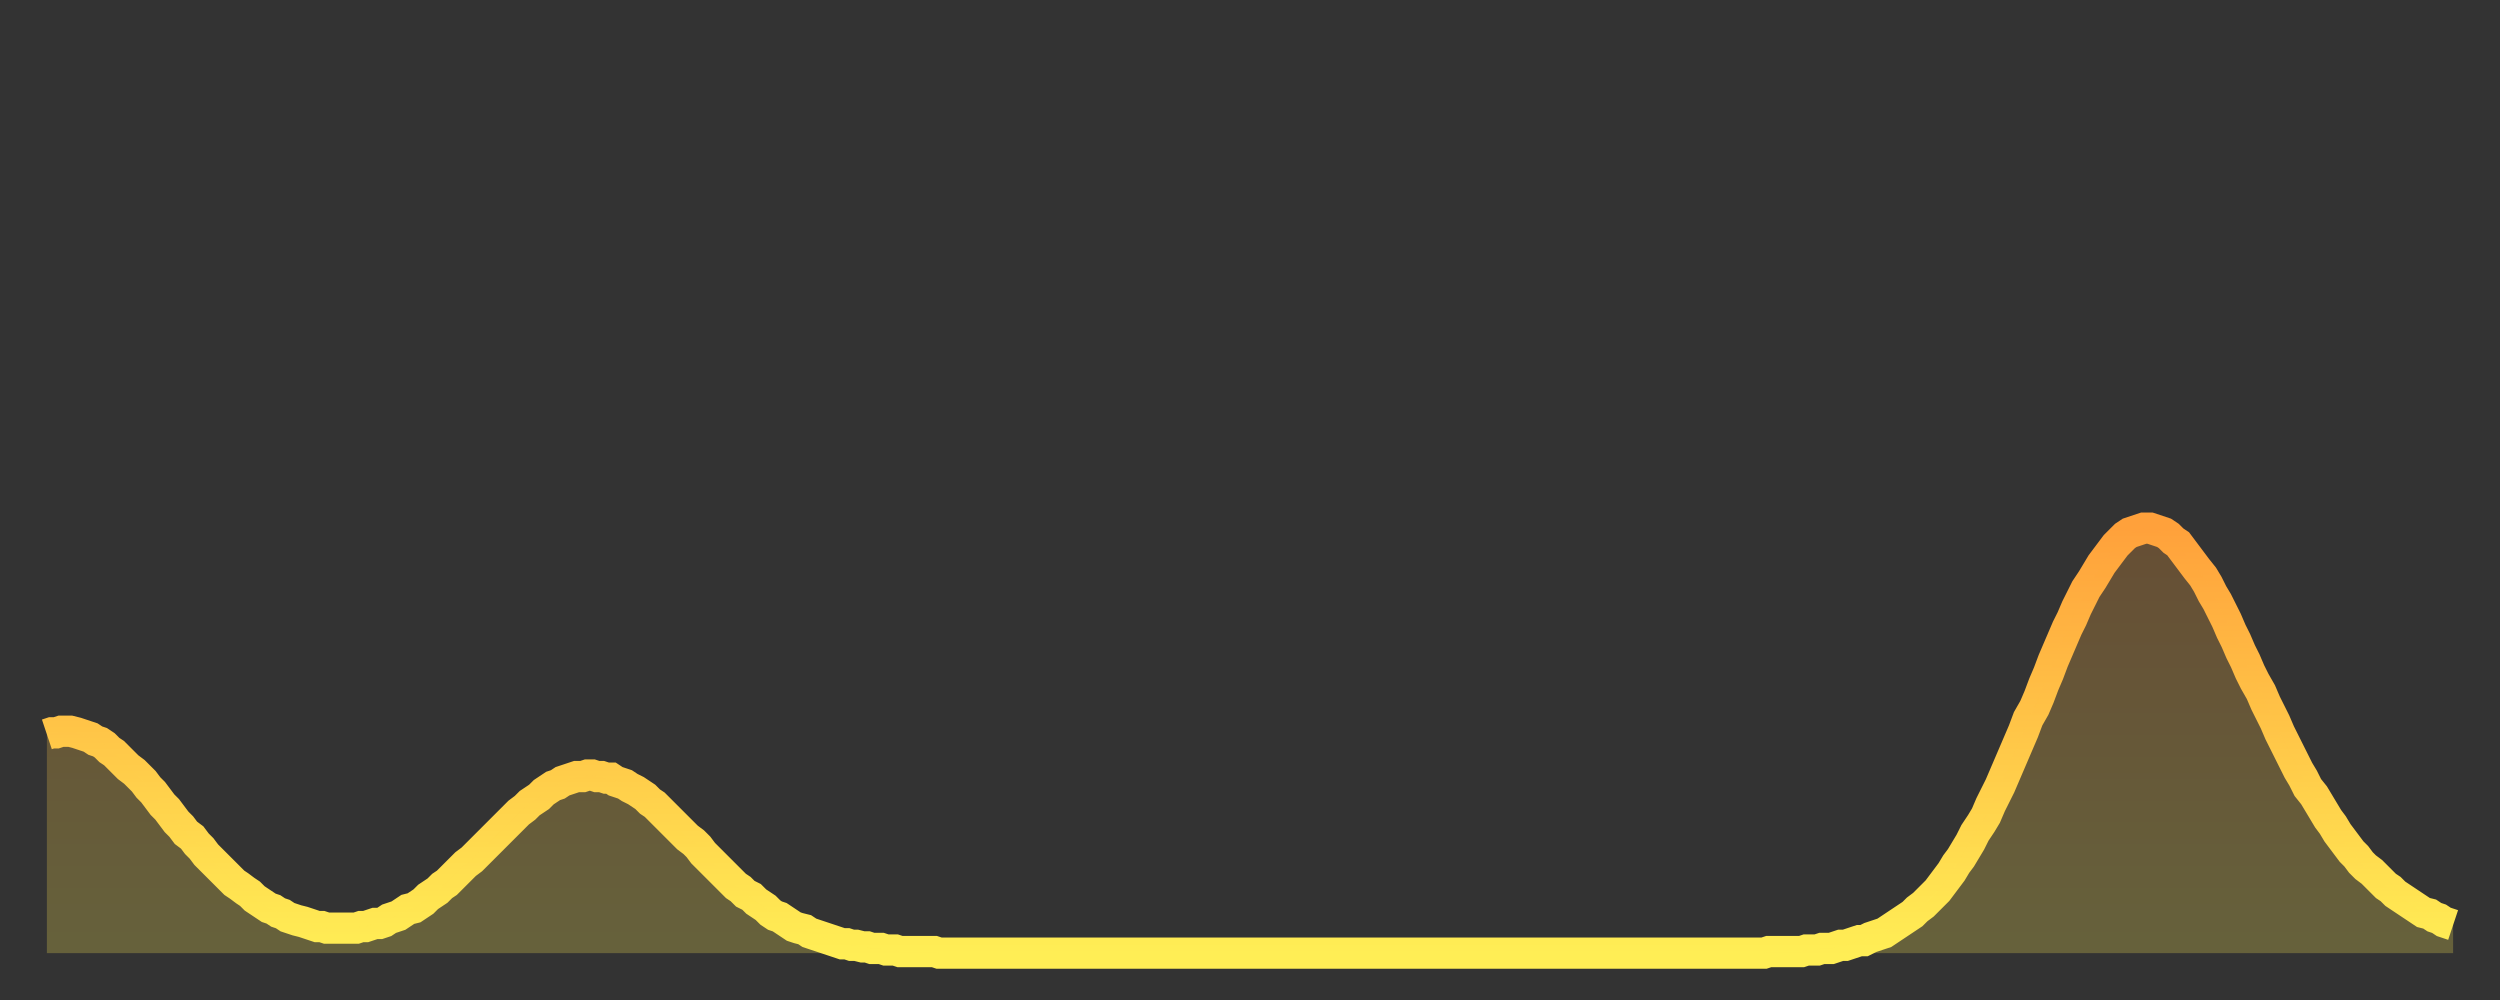
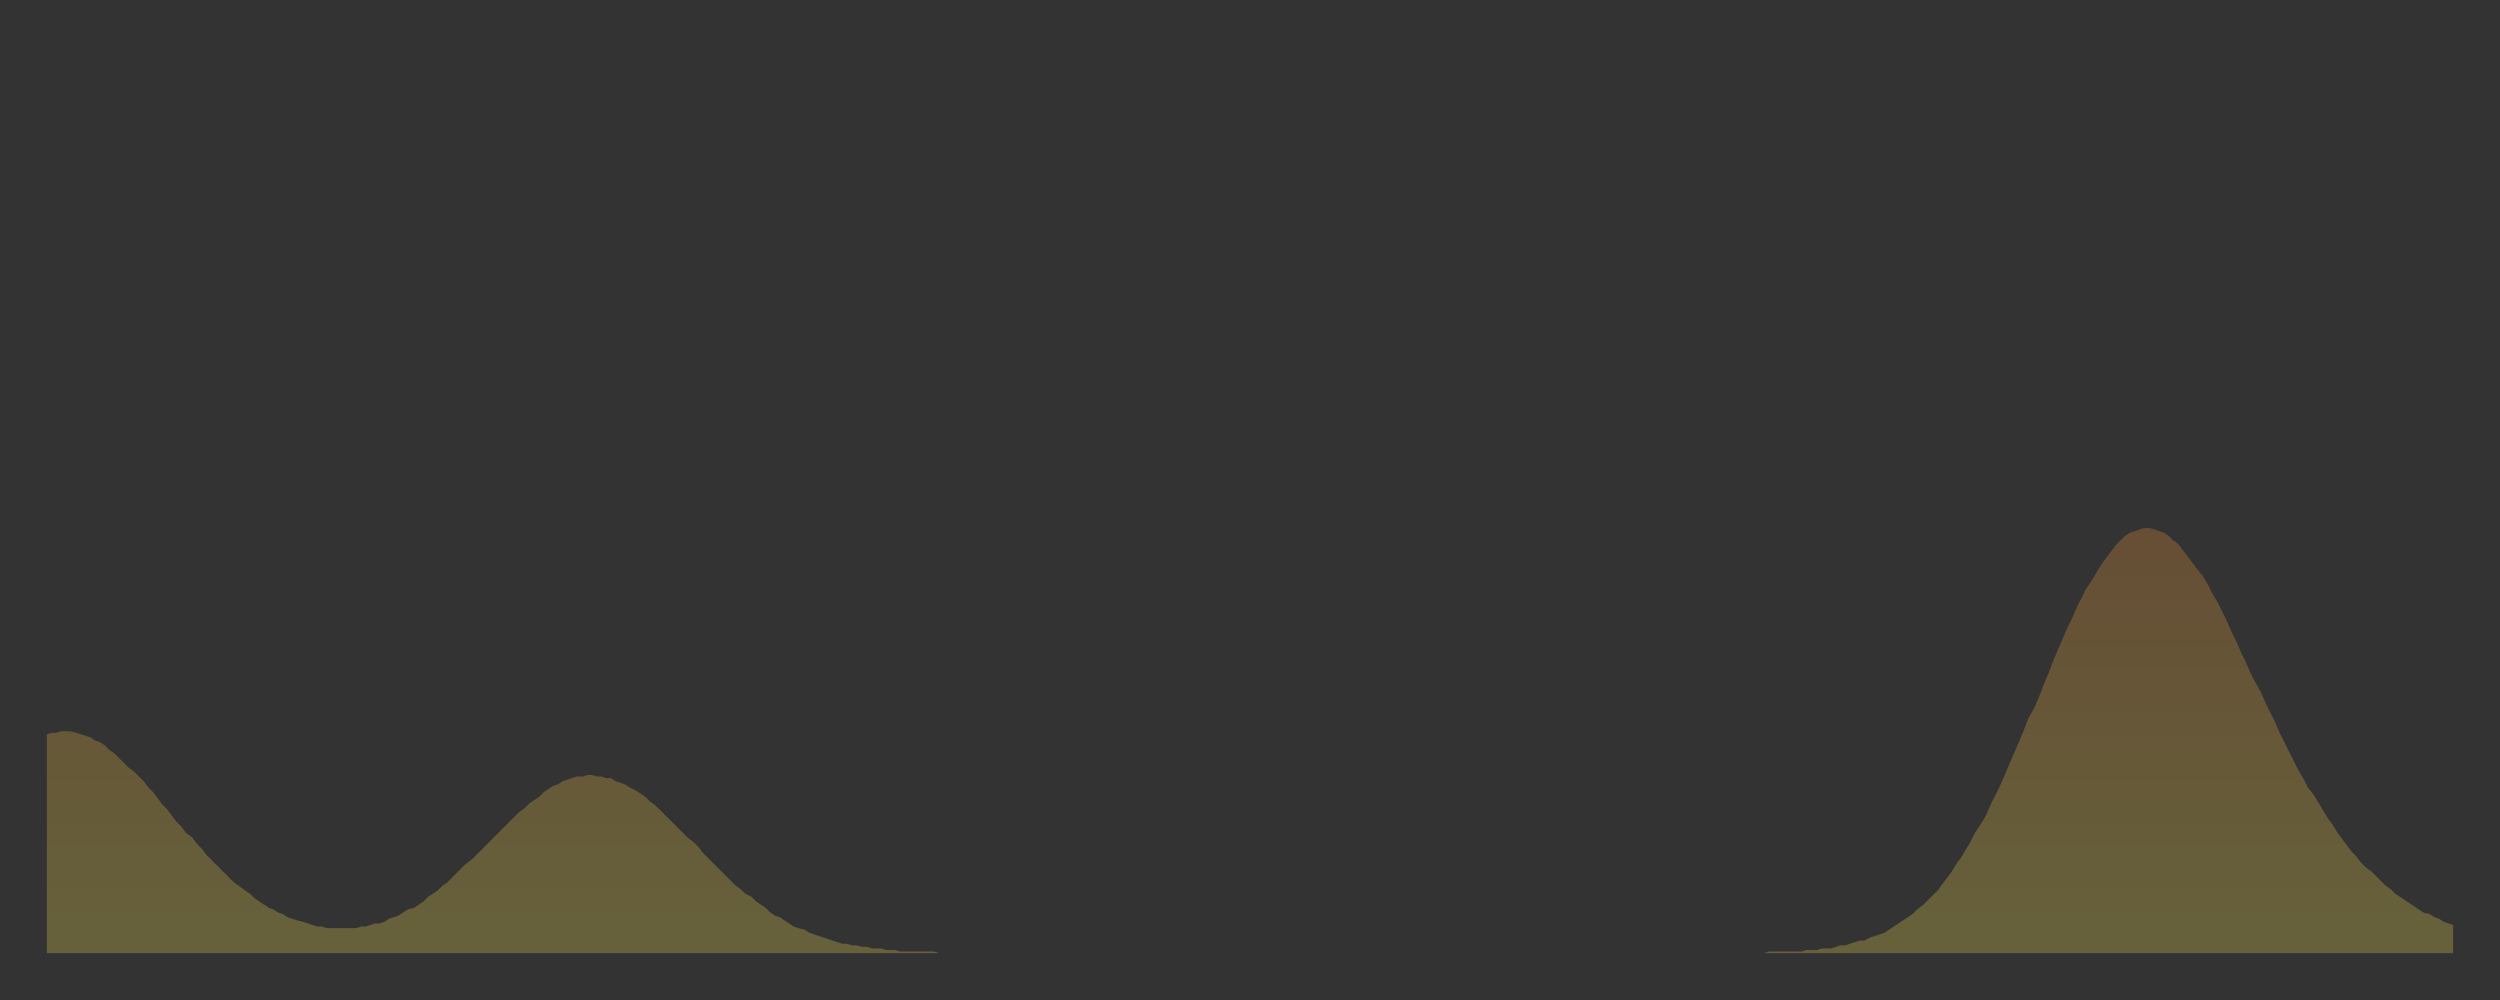
<svg xmlns="http://www.w3.org/2000/svg" baseProfile="full" height="64" version="1.1" width="160">
  <rect width="100%" height="100%" fill="#333333" stroke="none" />
  <defs>
    <linearGradient id="id270510" x1="0" x2="0" y1="0" y2="1">
      <stop offset="0%" stop-color="#ffa13b" />
      <stop offset="50%" stop-color="#ffc748" />
      <stop offset="100%" stop-color="#ffee55" />
    </linearGradient>
  </defs>
  <g transform="translate(3,3)">
    <g>
-       <path d="M 0.0 44.0 0.3 43.9 0.6 43.9 0.9 43.8 1.2 43.8 1.5 43.8 1.9 43.9 2.2 44.0 2.5 44.1 2.8 44.2 3.1 44.4 3.4 44.5 3.7 44.7 4.0 45.0 4.3 45.2 4.6 45.5 4.9 45.8 5.2 46.1 5.6 46.4 5.9 46.7 6.2 47.0 6.5 47.4 6.8 47.7 7.1 48.1 7.4 48.5 7.7 48.8 8.0 49.2 8.3 49.6 8.6 49.9 8.9 50.3 9.3 50.6 9.6 51.0 9.9 51.3 10.2 51.7 10.5 52.0 10.8 52.3 11.1 52.6 11.4 52.9 11.7 53.2 12.0 53.5 12.3 53.7 12.7 54.0 13.0 54.2 13.3 54.5 13.6 54.7 13.9 54.9 14.2 55.1 14.5 55.2 14.8 55.4 15.1 55.5 15.4 55.7 15.7 55.8 16.0 55.9 16.4 56.0 16.7 56.1 17.0 56.2 17.3 56.3 17.6 56.3 17.9 56.4 18.2 56.4 18.5 56.4 18.8 56.4 19.1 56.4 19.4 56.4 19.8 56.4 20.1 56.3 20.4 56.3 20.7 56.2 21.0 56.1 21.3 56.1 21.6 56.0 21.9 55.8 22.2 55.7 22.5 55.6 22.8 55.4 23.1 55.2 23.5 55.1 23.8 54.9 24.1 54.7 24.4 54.4 24.7 54.2 25.0 54.0 25.3 53.7 25.6 53.5 25.9 53.2 26.2 52.9 26.5 52.6 26.8 52.3 27.2 52.0 27.5 51.7 27.8 51.4 28.1 51.1 28.4 50.8 28.7 50.5 29.0 50.2 29.3 49.9 29.6 49.6 29.9 49.3 30.2 49.0 30.6 48.7 30.9 48.4 31.2 48.2 31.5 48.0 31.8 47.7 32.1 47.5 32.4 47.3 32.7 47.2 33.0 47.0 33.3 46.9 33.6 46.8 33.9 46.7 34.3 46.7 34.6 46.6 34.9 46.6 35.2 46.7 35.5 46.7 35.8 46.8 36.1 46.8 36.4 47.0 36.7 47.1 37.0 47.2 37.3 47.4 37.7 47.6 38.0 47.8 38.3 48.0 38.6 48.3 38.9 48.5 39.2 48.8 39.5 49.1 39.8 49.4 40.1 49.7 40.4 50.0 40.7 50.3 41.0 50.6 41.4 50.9 41.7 51.2 42.0 51.6 42.3 51.9 42.6 52.2 42.9 52.5 43.2 52.8 43.5 53.1 43.8 53.4 44.1 53.7 44.4 53.9 44.7 54.2 45.1 54.4 45.4 54.7 45.7 54.9 46.0 55.1 46.3 55.4 46.6 55.6 46.9 55.7 47.2 55.9 47.5 56.1 47.8 56.3 48.1 56.4 48.5 56.5 48.8 56.7 49.1 56.8 49.4 56.9 49.7 57.0 50.0 57.1 50.3 57.2 50.6 57.3 50.9 57.4 51.2 57.4 51.5 57.5 51.8 57.5 52.2 57.6 52.5 57.6 52.8 57.7 53.1 57.7 53.4 57.7 53.7 57.8 54.0 57.8 54.3 57.8 54.6 57.9 54.9 57.9 55.2 57.9 55.6 57.9 55.9 57.9 56.2 57.9 56.5 57.9 56.8 57.9 57.1 58.0 57.4 58.0 57.7 58.0 58.0 58.0 58.3 58.0 58.6 58.0 58.9 58.0 59.3 58.0 59.6 58.0 59.9 58.0 60.2 58.0 60.5 58.0 60.8 58.0 61.1 58.0 61.4 58.0 61.7 58.0 62.0 58.0 62.3 58.0 62.6 58.0 63.0 58.0 63.3 58.0 63.6 58.0 63.9 58.0 64.2 58.0 64.5 58.0 64.8 58.0 65.1 58.0 65.4 58.0 65.7 58.0 66.0 58.0 66.4 58.0 66.7 58.0 67.0 58.0 67.3 58.0 67.6 58.0 67.9 58.0 68.2 58.0 68.5 58.0 68.8 58.0 69.1 58.0 69.4 58.0 69.7 58.0 70.1 58.0 70.4 58.0 70.7 58.0 71.0 58.0 71.3 58.0 71.6 58.0 71.9 58.0 72.2 58.0 72.5 58.0 72.8 58.0 73.1 58.0 73.5 58.0 73.8 58.0 74.1 58.0 74.4 58.0 74.7 58.0 75.0 58.0 75.3 58.0 75.6 58.0 75.9 58.0 76.2 58.0 76.5 58.0 76.8 58.0 77.2 58.0 77.5 58.0 77.8 58.0 78.1 58.0 78.4 58.0 78.7 58.0 79.0 58.0 79.3 58.0 79.6 58.0 79.9 58.0 80.2 58.0 80.5 58.0 80.9 58.0 81.2 58.0 81.5 58.0 81.8 58.0 82.1 58.0 82.4 58.0 82.7 58.0 83.0 58.0 83.3 58.0 83.6 58.0 83.9 58.0 84.3 58.0 84.6 58.0 84.9 58.0 85.2 58.0 85.5 58.0 85.8 58.0 86.1 58.0 86.4 58.0 86.7 58.0 87.0 58.0 87.3 58.0 87.6 58.0 88.0 58.0 88.3 58.0 88.6 58.0 88.9 58.0 89.2 58.0 89.5 58.0 89.8 58.0 90.1 58.0 90.4 58.0 90.7 58.0 91.0 58.0 91.4 58.0 91.7 58.0 92.0 58.0 92.3 58.0 92.6 58.0 92.9 58.0 93.2 58.0 93.5 58.0 93.8 58.0 94.1 58.0 94.4 58.0 94.7 58.0 95.1 58.0 95.4 58.0 95.7 58.0 96.0 58.0 96.3 58.0 96.6 58.0 96.9 58.0 97.2 58.0 97.5 58.0 97.8 58.0 98.1 58.0 98.4 58.0 98.8 58.0 99.1 58.0 99.4 58.0 99.7 58.0 100.0 58.0 100.3 58.0 100.6 58.0 100.9 58.0 101.2 58.0 101.5 58.0 101.8 58.0 102.2 58.0 102.5 58.0 102.8 58.0 103.1 58.0 103.4 58.0 103.7 58.0 104.0 58.0 104.3 58.0 104.6 58.0 104.9 58.0 105.2 58.0 105.5 58.0 105.9 58.0 106.2 58.0 106.5 58.0 106.8 58.0 107.1 58.0 107.4 58.0 107.7 58.0 108.0 58.0 108.3 58.0 108.6 58.0 108.9 58.0 109.3 58.0 109.6 58.0 109.9 58.0 110.2 57.9 110.5 57.9 110.8 57.9 111.1 57.9 111.4 57.9 111.7 57.9 112.0 57.9 112.3 57.9 112.6 57.8 113.0 57.8 113.3 57.8 113.6 57.7 113.9 57.7 114.2 57.7 114.5 57.6 114.8 57.5 115.1 57.5 115.4 57.4 115.7 57.3 116.0 57.2 116.3 57.2 116.7 57.0 117.0 56.9 117.3 56.8 117.6 56.7 117.9 56.5 118.2 56.3 118.5 56.1 118.8 55.9 119.1 55.7 119.4 55.5 119.7 55.2 120.1 54.9 120.4 54.6 120.7 54.3 121.0 54.0 121.3 53.6 121.6 53.2 121.9 52.8 122.2 52.3 122.5 51.9 122.8 51.4 123.1 50.9 123.4 50.3 123.8 49.7 124.1 49.2 124.4 48.5 124.7 47.9 125.0 47.3 125.3 46.6 125.6 45.9 125.9 45.2 126.2 44.5 126.5 43.8 126.8 43.0 127.2 42.3 127.5 41.6 127.8 40.8 128.1 40.1 128.4 39.3 128.7 38.6 129.0 37.9 129.3 37.2 129.6 36.6 129.9 35.9 130.2 35.3 130.5 34.7 130.9 34.1 131.2 33.6 131.5 33.1 131.8 32.7 132.1 32.3 132.4 31.9 132.7 31.6 133.0 31.3 133.3 31.1 133.6 31.0 133.9 30.9 134.2 30.8 134.6 30.8 134.9 30.9 135.2 31.0 135.5 31.1 135.8 31.3 136.1 31.6 136.4 31.8 136.7 32.2 137.0 32.6 137.3 33.0 137.6 33.4 138.0 33.9 138.3 34.4 138.6 35.0 138.9 35.5 139.2 36.1 139.5 36.7 139.8 37.4 140.1 38.0 140.4 38.7 140.7 39.3 141.0 40.0 141.3 40.6 141.7 41.3 142.0 42.0 142.3 42.6 142.6 43.2 142.9 43.9 143.2 44.5 143.5 45.1 143.8 45.7 144.1 46.3 144.4 46.8 144.7 47.4 145.1 47.9 145.4 48.4 145.7 48.9 146.0 49.4 146.3 49.8 146.6 50.3 146.9 50.7 147.2 51.1 147.5 51.5 147.8 51.8 148.1 52.2 148.4 52.5 148.8 52.8 149.1 53.1 149.4 53.4 149.7 53.7 150.0 53.9 150.3 54.2 150.6 54.4 150.9 54.6 151.2 54.8 151.5 55.0 151.8 55.2 152.1 55.4 152.5 55.5 152.8 55.7 153.1 55.8 153.4 56.0 153.7 56.1 154.0 56.2" fill="none" id="graph-curve" opacity="1" stroke="url(#id270510)" stroke-width="2" />
      <path d="M 0 58 L 0.0 44.0 0.3 43.9 0.6 43.9 0.9 43.8 1.2 43.8 1.5 43.8 1.9 43.9 2.2 44.0 2.5 44.1 2.8 44.2 3.1 44.4 3.4 44.5 3.7 44.7 4.0 45.0 4.3 45.2 4.6 45.5 4.9 45.8 5.2 46.1 5.6 46.4 5.9 46.7 6.2 47.0 6.5 47.4 6.8 47.7 7.1 48.1 7.4 48.5 7.7 48.8 8.0 49.2 8.3 49.6 8.6 49.9 8.9 50.3 9.3 50.6 9.6 51.0 9.9 51.3 10.2 51.7 10.5 52.0 10.8 52.3 11.1 52.6 11.4 52.9 11.7 53.2 12.0 53.5 12.3 53.7 12.7 54.0 13.0 54.2 13.3 54.5 13.6 54.7 13.9 54.9 14.2 55.1 14.5 55.2 14.8 55.4 15.1 55.5 15.4 55.7 15.7 55.8 16.0 55.9 16.4 56.0 16.7 56.1 17.0 56.2 17.3 56.3 17.6 56.3 17.9 56.4 18.2 56.4 18.5 56.4 18.8 56.4 19.1 56.4 19.4 56.4 19.8 56.4 20.1 56.3 20.4 56.3 20.7 56.2 21.0 56.1 21.3 56.1 21.6 56.0 21.9 55.8 22.2 55.7 22.5 55.6 22.8 55.4 23.1 55.2 23.5 55.1 23.8 54.9 24.1 54.7 24.4 54.4 24.7 54.2 25.0 54.0 25.3 53.7 25.6 53.5 25.9 53.2 26.2 52.9 26.5 52.6 26.8 52.3 27.2 52.0 27.5 51.7 27.8 51.4 28.1 51.1 28.4 50.8 28.7 50.5 29.0 50.2 29.3 49.9 29.6 49.6 29.9 49.3 30.2 49.0 30.6 48.7 30.9 48.4 31.2 48.2 31.5 48.0 31.8 47.7 32.1 47.5 32.4 47.3 32.7 47.2 33.0 47.0 33.3 46.9 33.6 46.8 33.9 46.7 34.3 46.7 34.6 46.6 34.9 46.6 35.2 46.7 35.5 46.7 35.8 46.8 36.1 46.8 36.4 47.0 36.7 47.1 37.0 47.2 37.3 47.4 37.7 47.6 38.0 47.8 38.3 48.0 38.6 48.3 38.9 48.5 39.2 48.8 39.5 49.1 39.8 49.4 40.1 49.7 40.4 50.0 40.7 50.3 41.0 50.6 41.4 50.9 41.7 51.2 42.0 51.6 42.3 51.9 42.6 52.2 42.9 52.5 43.2 52.8 43.5 53.1 43.8 53.4 44.1 53.7 44.4 53.9 44.7 54.2 45.1 54.4 45.4 54.7 45.7 54.9 46.0 55.1 46.3 55.4 46.6 55.6 46.9 55.7 47.2 55.9 47.5 56.1 47.8 56.3 48.1 56.4 48.5 56.5 48.8 56.7 49.1 56.8 49.4 56.9 49.7 57.0 50.0 57.1 50.3 57.2 50.6 57.3 50.9 57.4 51.2 57.4 51.5 57.5 51.8 57.5 52.2 57.6 52.5 57.6 52.8 57.7 53.1 57.7 53.4 57.7 53.7 57.8 54.0 57.8 54.3 57.8 54.6 57.9 54.9 57.9 55.2 57.9 55.6 57.9 55.9 57.9 56.2 57.9 56.5 57.9 56.8 57.9 57.1 58.0 57.4 58.0 57.7 58.0 58.0 58.0 58.3 58.0 58.6 58.0 58.9 58.0 59.3 58.0 59.6 58.0 59.9 58.0 60.2 58.0 60.5 58.0 60.8 58.0 61.1 58.0 61.4 58.0 61.7 58.0 62.0 58.0 62.3 58.0 62.6 58.0 63.0 58.0 63.3 58.0 63.6 58.0 63.9 58.0 64.2 58.0 64.5 58.0 64.8 58.0 65.1 58.0 65.4 58.0 65.7 58.0 66.0 58.0 66.4 58.0 66.7 58.0 67.0 58.0 67.3 58.0 67.6 58.0 67.9 58.0 68.2 58.0 68.5 58.0 68.8 58.0 69.1 58.0 69.4 58.0 69.7 58.0 70.1 58.0 70.4 58.0 70.7 58.0 71.0 58.0 71.3 58.0 71.6 58.0 71.9 58.0 72.2 58.0 72.5 58.0 72.8 58.0 73.1 58.0 73.5 58.0 73.8 58.0 74.1 58.0 74.4 58.0 74.7 58.0 75.0 58.0 75.3 58.0 75.6 58.0 75.9 58.0 76.2 58.0 76.5 58.0 76.8 58.0 77.2 58.0 77.5 58.0 77.8 58.0 78.1 58.0 78.4 58.0 78.7 58.0 79.0 58.0 79.3 58.0 79.6 58.0 79.9 58.0 80.2 58.0 80.5 58.0 80.9 58.0 81.2 58.0 81.5 58.0 81.8 58.0 82.1 58.0 82.4 58.0 82.7 58.0 83.0 58.0 83.3 58.0 83.6 58.0 83.9 58.0 84.3 58.0 84.6 58.0 84.9 58.0 85.2 58.0 85.5 58.0 85.8 58.0 86.1 58.0 86.4 58.0 86.7 58.0 87.0 58.0 87.3 58.0 87.6 58.0 88.0 58.0 88.3 58.0 88.6 58.0 88.9 58.0 89.2 58.0 89.5 58.0 89.8 58.0 90.1 58.0 90.4 58.0 90.7 58.0 91.0 58.0 91.4 58.0 91.7 58.0 92.0 58.0 92.3 58.0 92.6 58.0 92.9 58.0 93.2 58.0 93.5 58.0 93.8 58.0 94.1 58.0 94.4 58.0 94.7 58.0 95.1 58.0 95.4 58.0 95.7 58.0 96.0 58.0 96.3 58.0 96.6 58.0 96.9 58.0 97.2 58.0 97.5 58.0 97.8 58.0 98.1 58.0 98.4 58.0 98.8 58.0 99.1 58.0 99.4 58.0 99.7 58.0 100.0 58.0 100.3 58.0 100.6 58.0 100.9 58.0 101.2 58.0 101.5 58.0 101.8 58.0 102.2 58.0 102.5 58.0 102.8 58.0 103.1 58.0 103.4 58.0 103.7 58.0 104.0 58.0 104.3 58.0 104.6 58.0 104.9 58.0 105.2 58.0 105.5 58.0 105.9 58.0 106.2 58.0 106.5 58.0 106.8 58.0 107.1 58.0 107.4 58.0 107.7 58.0 108.0 58.0 108.3 58.0 108.6 58.0 108.9 58.0 109.3 58.0 109.6 58.0 109.9 58.0 110.2 57.9 110.5 57.9 110.8 57.9 111.1 57.9 111.4 57.9 111.7 57.9 112.0 57.9 112.3 57.9 112.6 57.8 113.0 57.8 113.3 57.8 113.6 57.7 113.9 57.7 114.2 57.7 114.5 57.6 114.8 57.5 115.1 57.5 115.4 57.4 115.7 57.3 116.0 57.2 116.3 57.2 116.7 57.0 117.0 56.9 117.3 56.8 117.6 56.7 117.9 56.5 118.2 56.3 118.5 56.1 118.8 55.9 119.1 55.7 119.4 55.5 119.7 55.2 120.1 54.9 120.4 54.6 120.7 54.3 121.0 54.0 121.3 53.6 121.6 53.2 121.9 52.8 122.2 52.3 122.5 51.9 122.8 51.4 123.1 50.9 123.4 50.3 123.8 49.7 124.1 49.2 124.4 48.5 124.7 47.9 125.0 47.3 125.3 46.6 125.6 45.9 125.9 45.2 126.2 44.5 126.5 43.8 126.8 43.0 127.2 42.3 127.5 41.6 127.8 40.8 128.1 40.1 128.4 39.3 128.7 38.6 129.0 37.9 129.3 37.2 129.6 36.6 129.9 35.9 130.2 35.3 130.5 34.7 130.9 34.1 131.2 33.6 131.5 33.1 131.8 32.7 132.1 32.3 132.4 31.9 132.7 31.6 133.0 31.3 133.3 31.1 133.6 31.0 133.9 30.9 134.2 30.8 134.6 30.8 134.9 30.9 135.2 31.0 135.5 31.1 135.8 31.3 136.1 31.6 136.4 31.8 136.7 32.2 137.0 32.6 137.3 33.0 137.6 33.4 138.0 33.9 138.3 34.4 138.6 35.0 138.9 35.5 139.2 36.1 139.5 36.7 139.8 37.4 140.1 38.0 140.4 38.7 140.7 39.3 141.0 40.0 141.3 40.6 141.7 41.3 142.0 42.0 142.3 42.6 142.6 43.2 142.9 43.9 143.2 44.5 143.5 45.1 143.8 45.7 144.1 46.3 144.4 46.8 144.7 47.4 145.1 47.9 145.4 48.4 145.7 48.9 146.0 49.4 146.3 49.8 146.6 50.3 146.9 50.7 147.2 51.1 147.5 51.5 147.8 51.8 148.1 52.2 148.4 52.5 148.8 52.8 149.1 53.1 149.4 53.4 149.7 53.7 150.0 53.9 150.3 54.2 150.6 54.4 150.9 54.6 151.2 54.8 151.5 55.0 151.8 55.2 152.1 55.4 152.5 55.5 152.8 55.7 153.1 55.8 153.4 56.0 153.7 56.1 154.0 56.2 154 58" fill="url(#id270510)" fill-opacity=".25" id="graph-shadow" />
    </g>
  </g>
</svg>